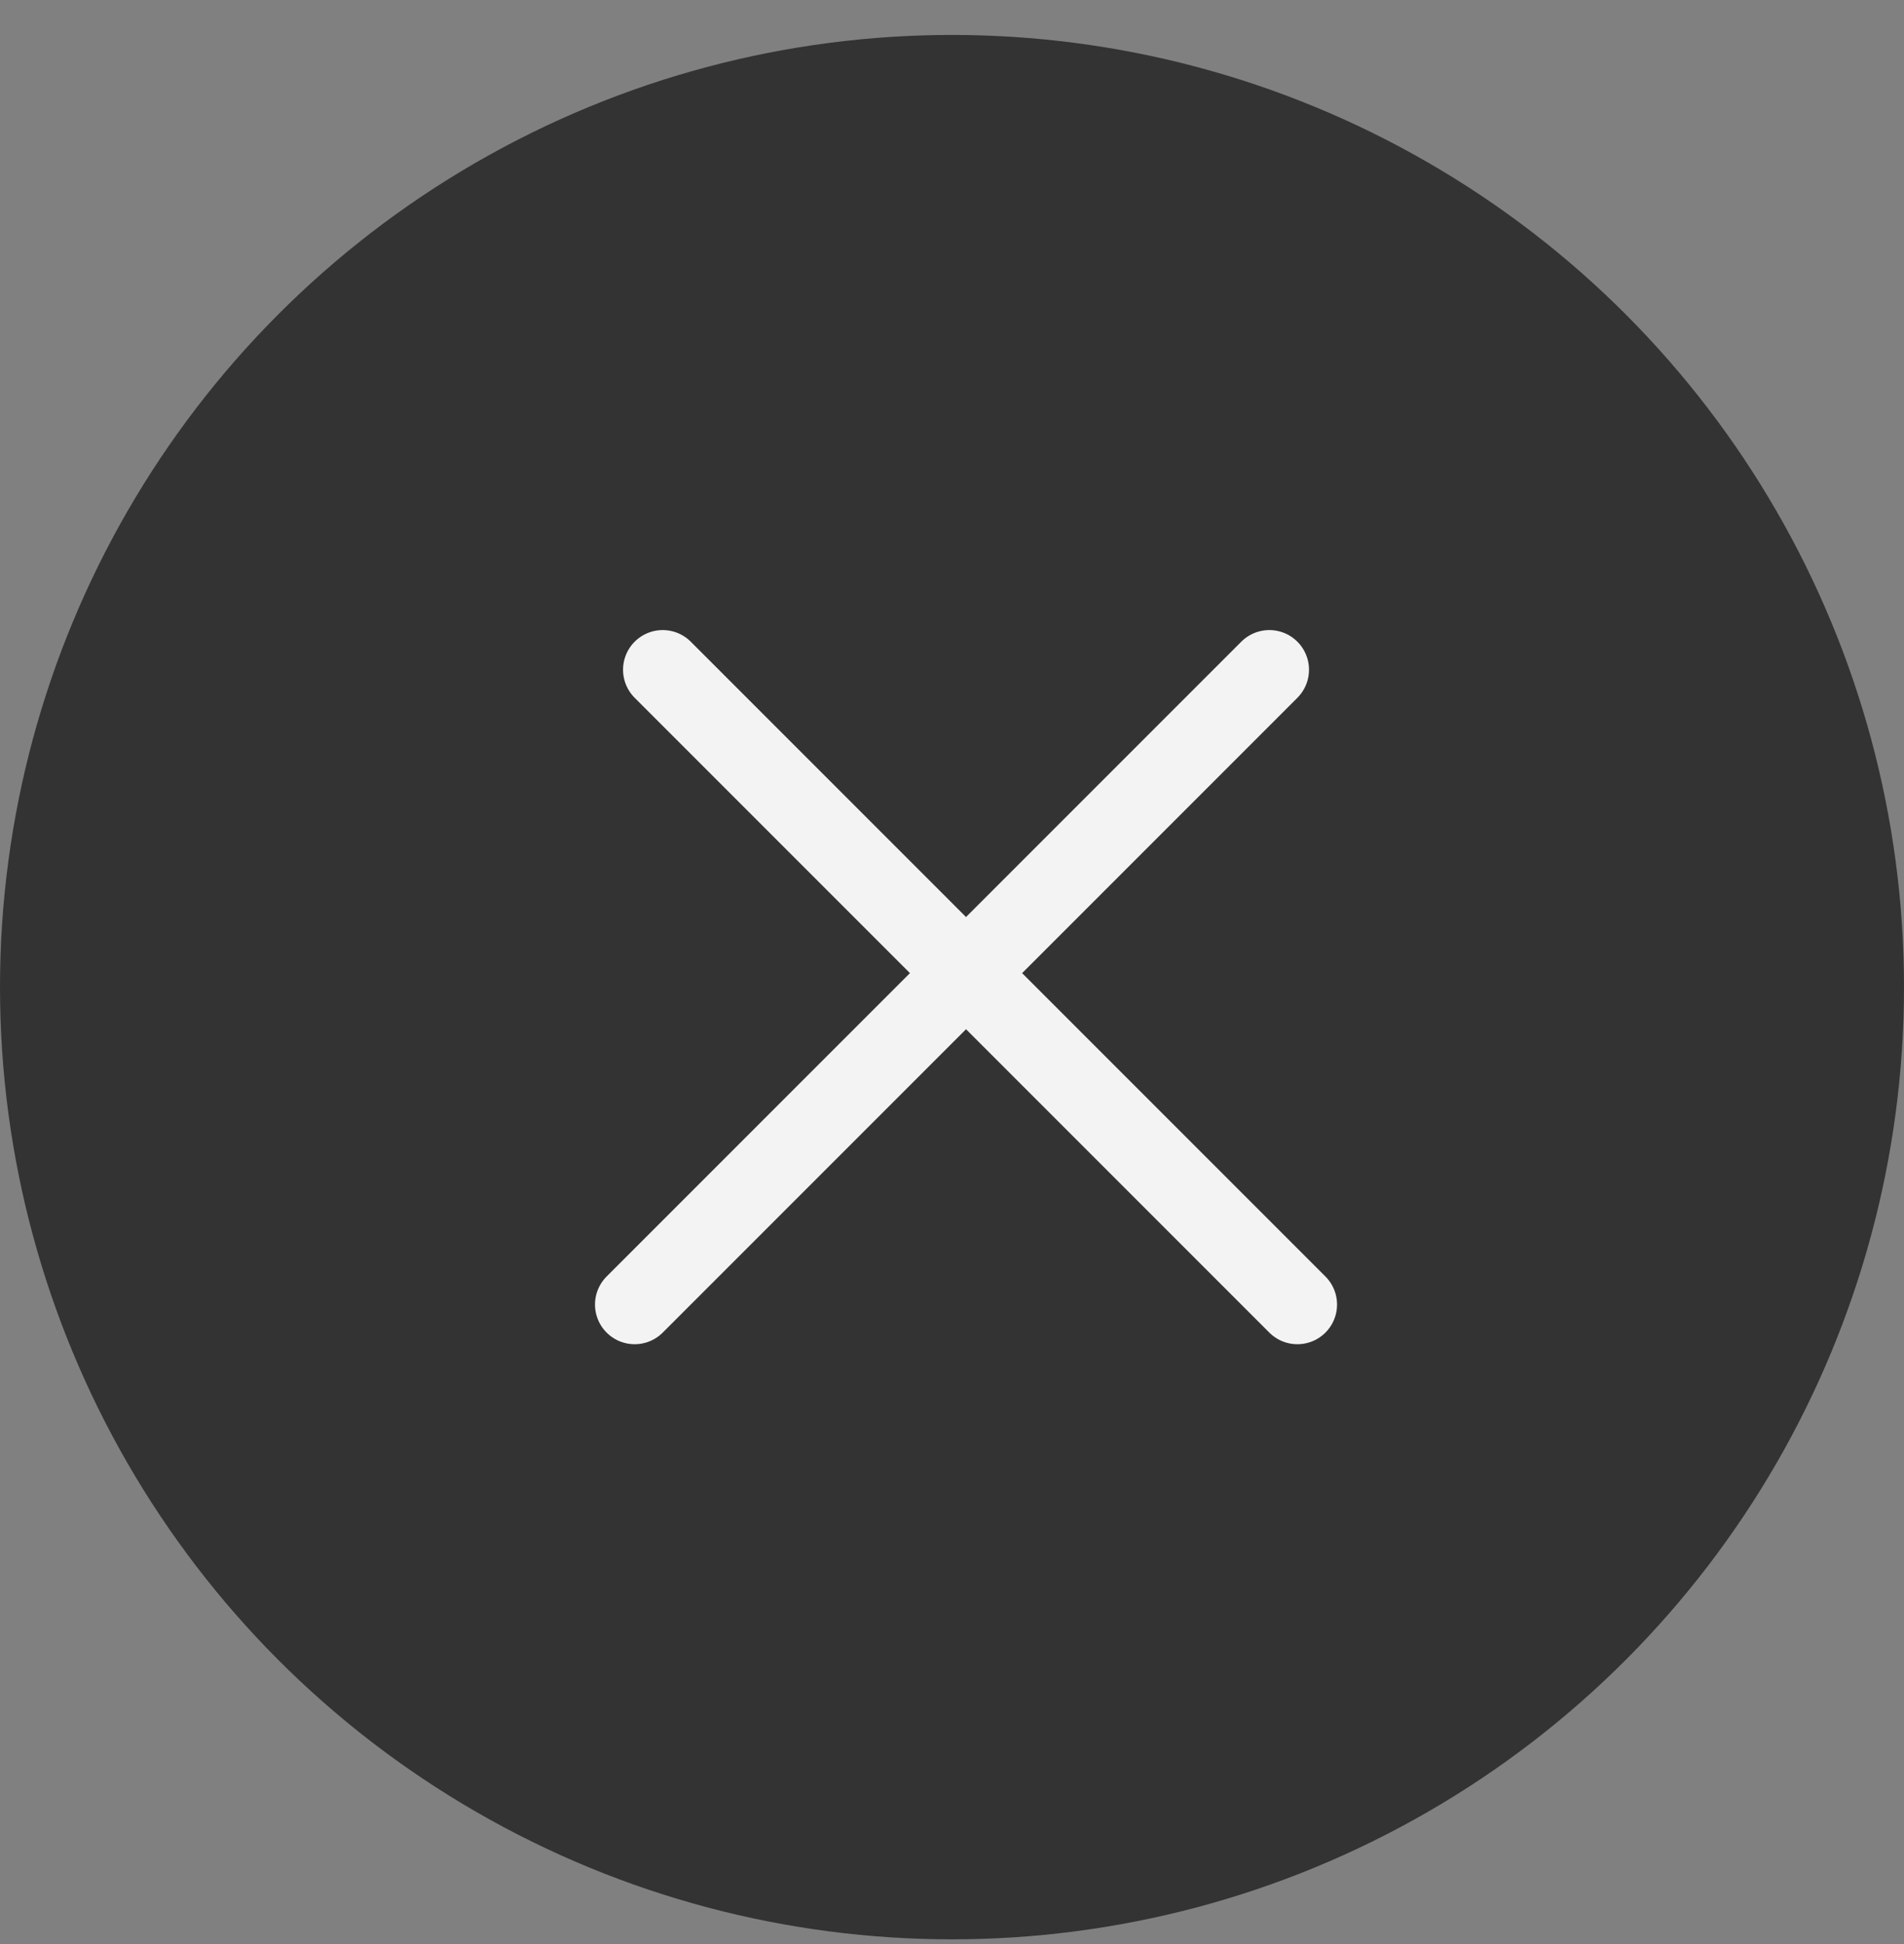
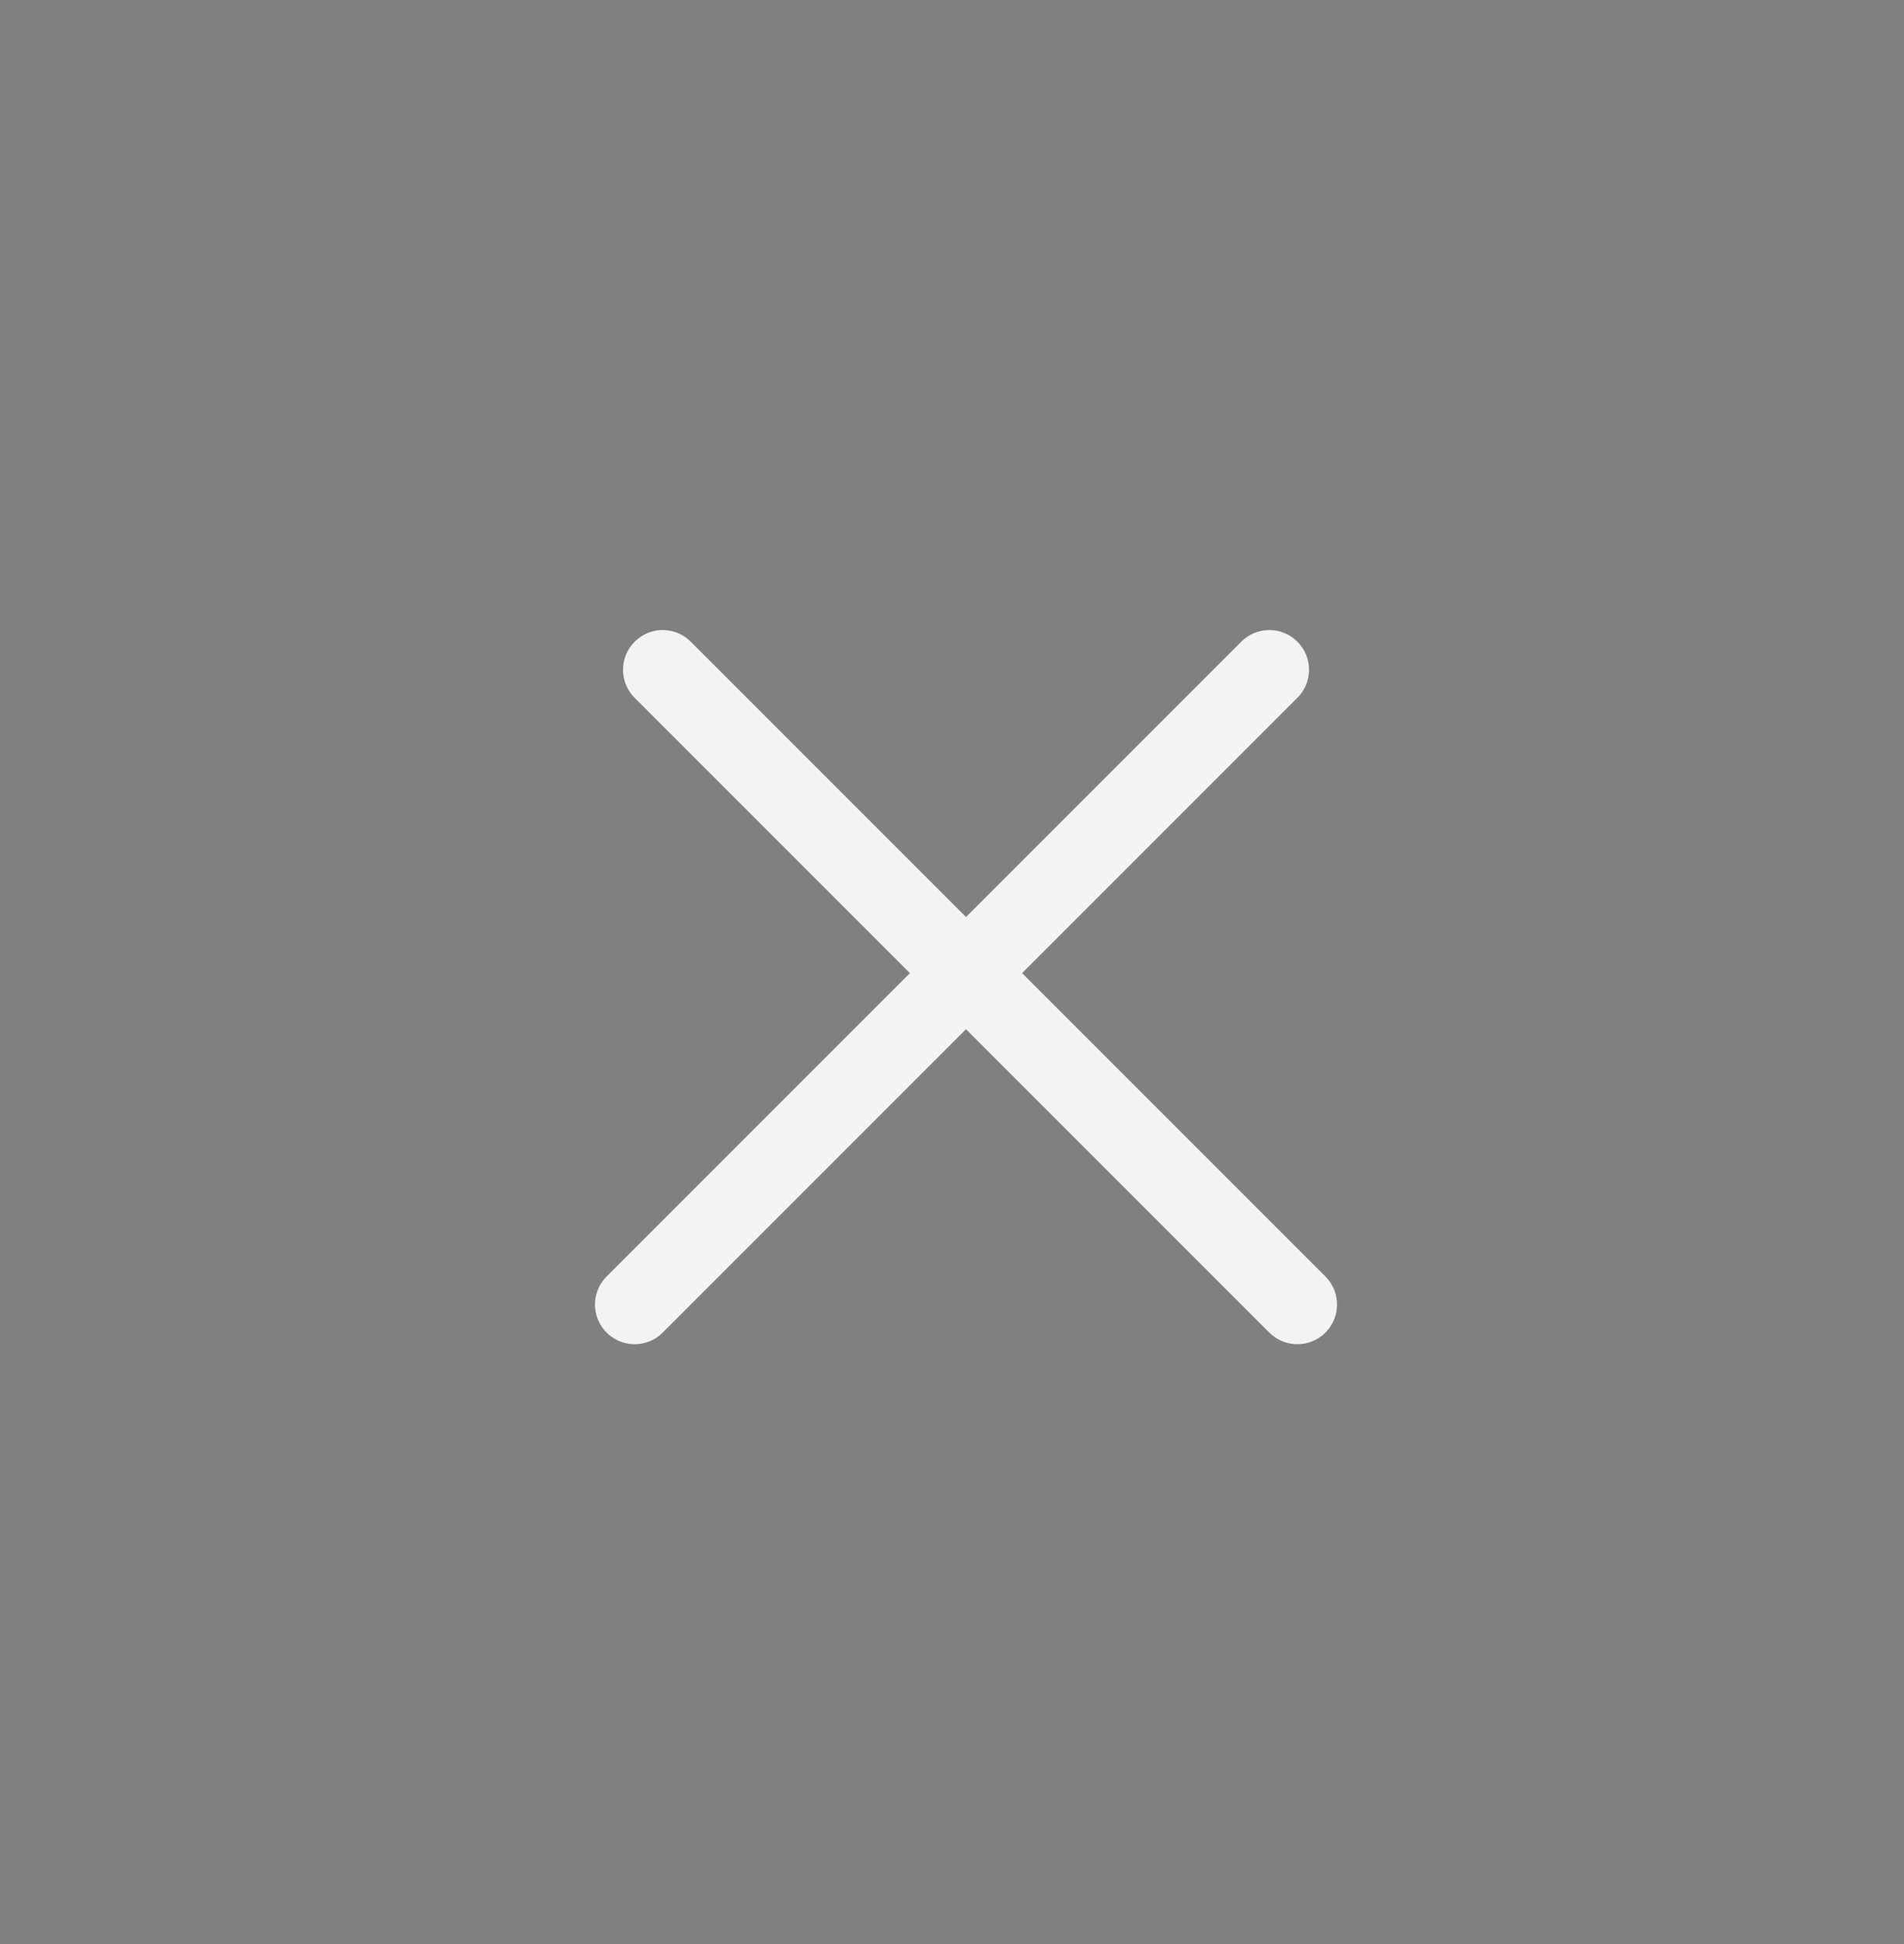
<svg xmlns="http://www.w3.org/2000/svg" width="48" height="49" viewBox="0 0 48 49" fill="none">
  <rect x="0" y="0" width="48" height="49" fill="#808080" stroke="none" />
-   <circle cx="24" cy="24.881" r="24" fill="#333333" />
  <path d="M16.707 16.881L32.707 32.881" stroke="#F3F3F3" stroke-width="2" stroke-linecap="round" />
  <path d="M16 32.881L32 16.881" stroke="#F3F3F3" stroke-width="2" stroke-linecap="round" />
</svg>